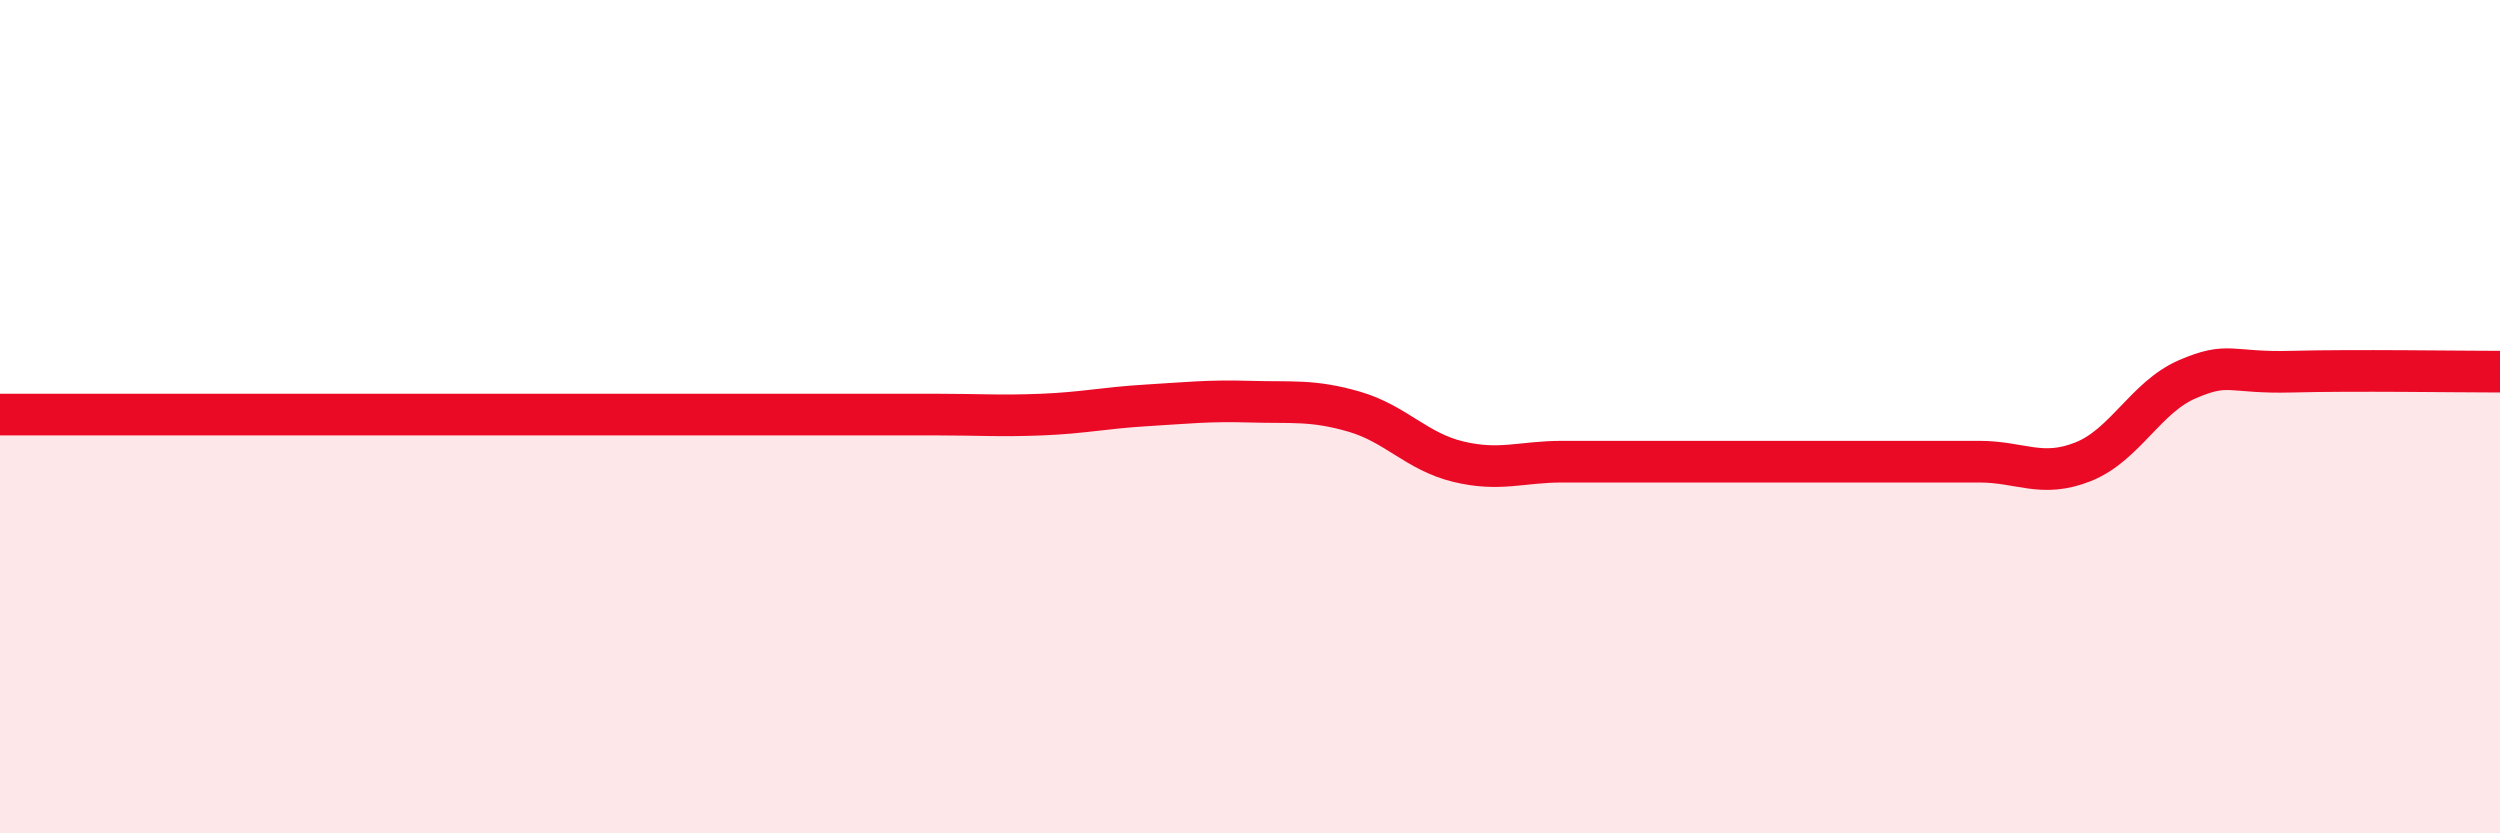
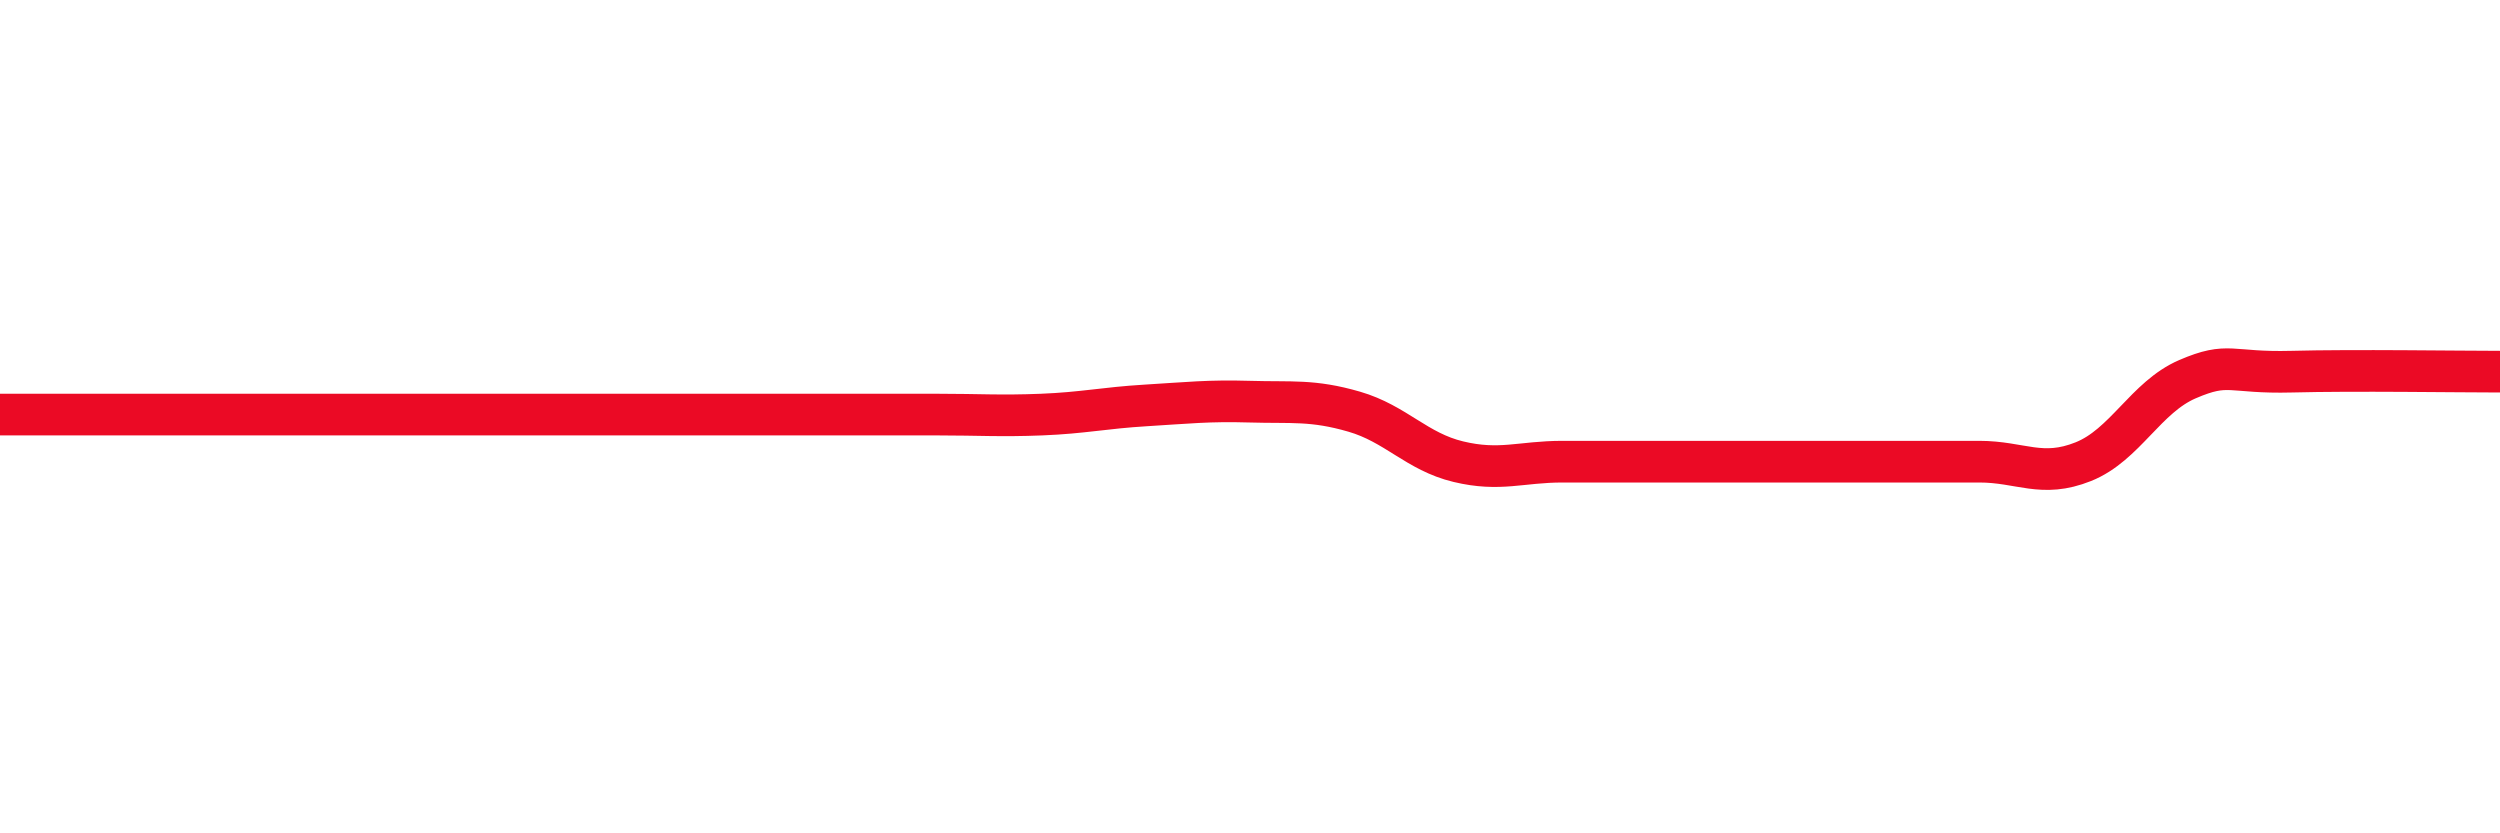
<svg xmlns="http://www.w3.org/2000/svg" width="60" height="20" viewBox="0 0 60 20">
-   <path d="M 0,9.95 C 0.5,9.95 1.5,9.95 2.5,9.95 C 3.5,9.95 4,9.95 5,9.95 C 6,9.95 6.5,9.95 7.5,9.95 C 8.5,9.95 9,9.95 10,9.95 C 11,9.95 11.5,9.95 12.5,9.95 C 13.5,9.95 14,9.95 15,9.95 C 16,9.95 16.5,9.95 17.5,9.95 C 18.5,9.95 19,9.95 20,9.95 C 21,9.95 21.5,9.95 22.5,9.95 C 23.5,9.95 24,9.99 25,9.95 C 26,9.91 26.5,9.79 27.5,9.73 C 28.5,9.67 29,9.61 30,9.64 C 31,9.67 31.5,9.59 32.5,9.88 C 33.5,10.17 34,10.84 35,11.08 C 36,11.32 36.5,11.08 37.5,11.08 C 38.5,11.08 39,11.08 40,11.08 C 41,11.08 41.5,11.08 42.5,11.08 C 43.5,11.08 44,11.08 45,11.08 C 46,11.08 46.5,11.08 47.5,11.08 C 48.5,11.08 49,11.48 50,11.08 C 51,10.68 51.5,9.53 52.5,9.1 C 53.5,8.67 53.5,8.96 55,8.92 C 56.5,8.88 59,8.92 60,8.92L60 20L0 20Z" fill="#EB0A25" opacity="0.1" stroke-linecap="round" stroke-linejoin="round" />
  <path d="M 0,9.95 C 0.5,9.95 1.5,9.95 2.5,9.95 C 3.5,9.95 4,9.95 5,9.95 C 6,9.95 6.5,9.95 7.5,9.95 C 8.5,9.95 9,9.95 10,9.95 C 11,9.95 11.5,9.95 12.5,9.95 C 13.5,9.95 14,9.95 15,9.95 C 16,9.95 16.5,9.95 17.5,9.95 C 18.5,9.95 19,9.95 20,9.95 C 21,9.95 21.5,9.95 22.5,9.95 C 23.5,9.95 24,9.99 25,9.95 C 26,9.91 26.5,9.79 27.5,9.73 C 28.5,9.67 29,9.61 30,9.64 C 31,9.67 31.5,9.59 32.5,9.88 C 33.5,10.17 34,10.84 35,11.08 C 36,11.32 36.5,11.08 37.5,11.08 C 38.5,11.08 39,11.08 40,11.08 C 41,11.08 41.5,11.08 42.5,11.08 C 43.5,11.08 44,11.08 45,11.08 C 46,11.08 46.5,11.08 47.5,11.08 C 48.5,11.08 49,11.48 50,11.08 C 51,10.68 51.5,9.53 52.5,9.1 C 53.5,8.67 53.5,8.96 55,8.92 C 56.5,8.88 59,8.92 60,8.92" stroke="#EB0A25" stroke-width="1" fill="none" stroke-linecap="round" stroke-linejoin="round" />
</svg>